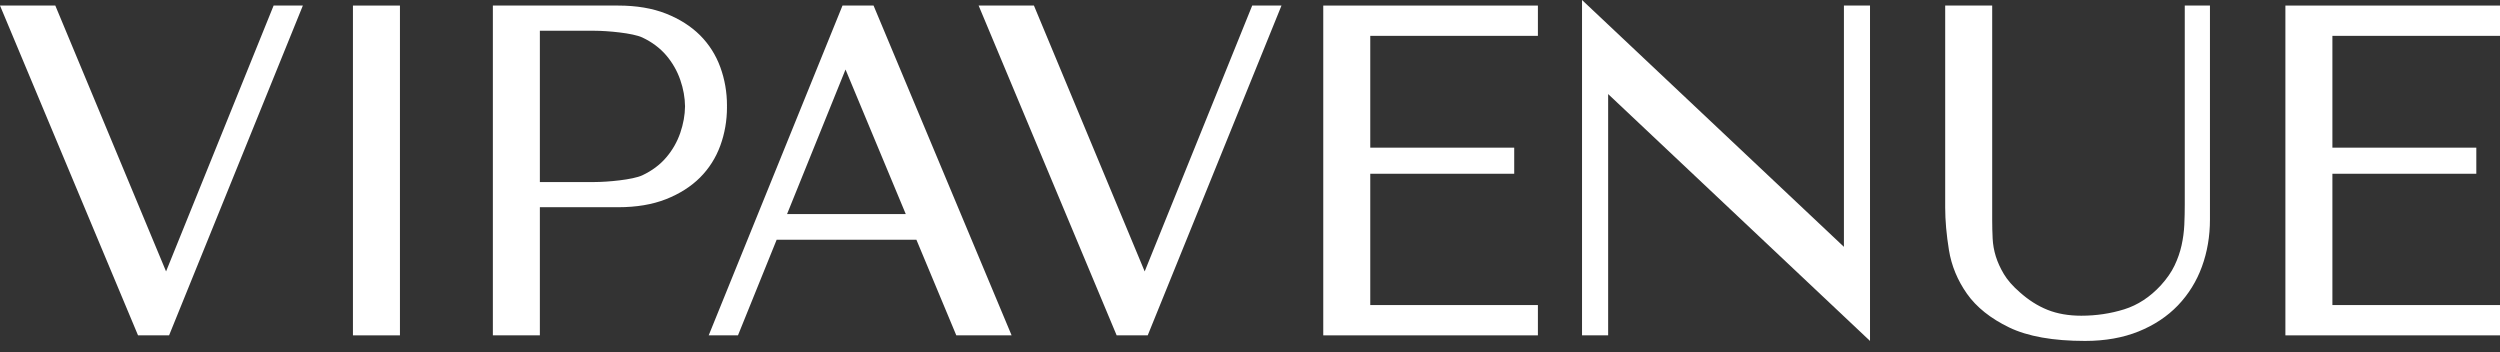
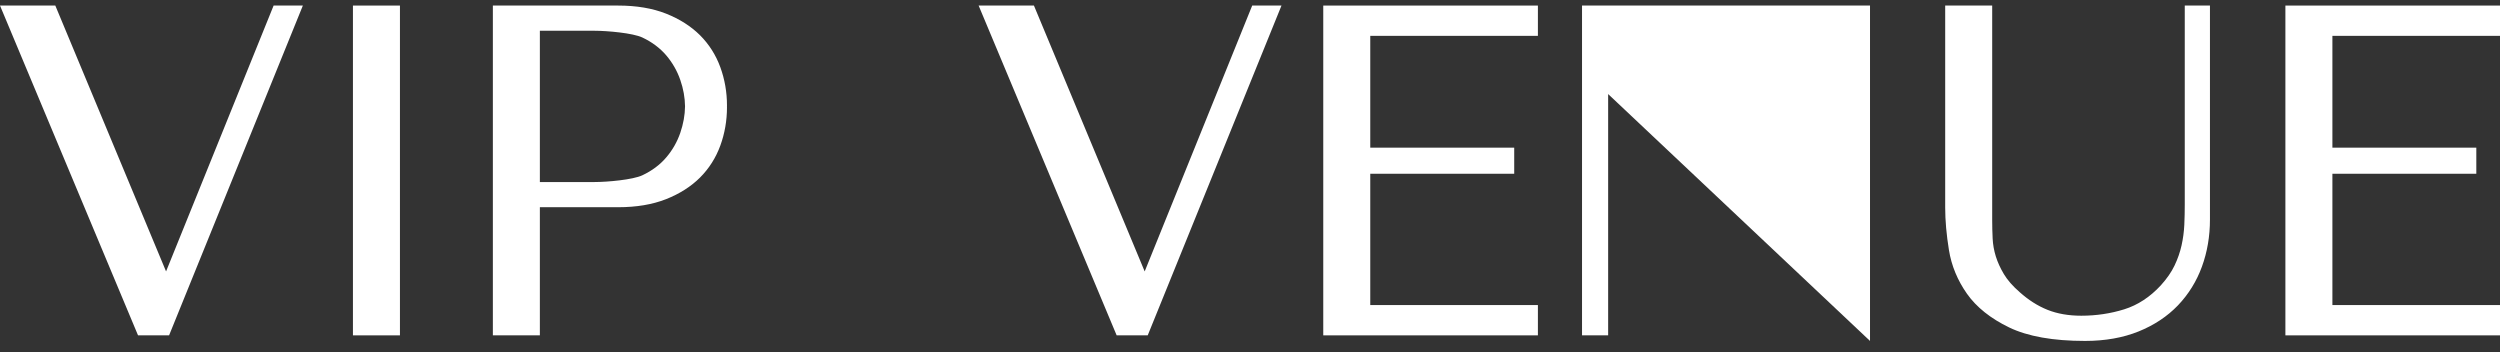
<svg xmlns="http://www.w3.org/2000/svg" width="220" height="31" viewBox="0 0 220 31" fill="none">
  <rect x="0" y="0" width="220" height="31" fill="#333333" stroke="none" />
  <path d="M183.48 30.002C180.682 30.002 178.437 29.603 176.81 28.817C175.177 28.029 173.927 27.032 173.093 25.85C172.263 24.67 171.727 23.378 171.506 22.003C171.288 20.654 171.177 19.398 171.177 18.272V0.49H175.313V19.372C175.313 19.914 175.327 20.461 175.353 20.997C175.378 21.521 175.472 22.045 175.63 22.558C175.789 23.072 176.03 23.599 176.345 24.126C176.659 24.651 177.127 25.183 177.734 25.711C178.505 26.402 179.327 26.924 180.186 27.267C181.042 27.61 182.04 27.783 183.154 27.783C184.463 27.783 185.733 27.593 186.932 27.219C188.117 26.85 189.2 26.142 190.15 25.113C190.677 24.531 191.085 23.945 191.36 23.366C191.638 22.785 191.845 22.19 191.978 21.592C192.111 20.994 192.191 20.387 192.219 19.789C192.248 19.177 192.259 18.567 192.259 17.98V0.49H194.476V19.333C194.476 20.792 194.238 22.184 193.767 23.471C193.296 24.761 192.585 25.903 191.658 26.873C190.728 27.842 189.563 28.616 188.194 29.169C186.828 29.722 185.24 30.002 183.48 30.002Z" fill="#ffffff" />
-   <path d="M164.561 30.003L141.517 8.277V29.512H139.218V0L162.265 21.722V0.49H164.561V30.003Z" fill="#ffffff" />
+   <path d="M164.561 30.003L141.517 8.277V29.512H139.218V0V0.49H164.561V30.003Z" fill="#ffffff" />
  <path d="M201.115 29.512V0.49H220V3.155H205.251V12.994H217.916V15.29H205.251V26.845H220V29.512H201.115Z" fill="#ffffff" />
  <path d="M116.447 29.512V0.49H135.335V3.155H120.583V12.994H133.251V15.29H120.583V26.845H135.335V29.512H116.447Z" fill="#ffffff" />
  <path d="M98.266 29.512L86.119 0.49H90.986L100.732 23.885L110.194 0.49H112.771L100.999 29.512H98.266Z" fill="#ffffff" />
  <path d="M43.372 29.512V0.49H54.407C56.006 0.49 57.42 0.728 58.611 1.199C59.804 1.672 60.811 2.313 61.605 3.104C62.398 3.898 62.999 4.844 63.39 5.919C63.779 6.987 63.974 8.116 63.974 9.281L63.971 9.366L63.974 9.445C63.974 10.607 63.779 11.738 63.39 12.807C62.999 13.881 62.398 14.828 61.605 15.622C60.814 16.413 59.804 17.056 58.611 17.527C57.42 17.997 56.006 18.235 54.407 18.235H47.508V29.512H43.372ZM52.324 16.019C53.432 16.019 55.686 15.82 56.525 15.426C57.364 15.032 58.07 14.508 58.62 13.864C59.172 13.221 59.592 12.487 59.867 11.684C60.133 10.908 60.275 10.125 60.283 9.36C60.275 8.598 60.136 7.815 59.867 7.041C59.592 6.239 59.169 5.505 58.62 4.861C58.07 4.221 57.364 3.693 56.525 3.299C55.686 2.905 53.432 2.707 52.324 2.707H47.508V16.019H52.324Z" fill="#ffffff" />
  <path d="M35.195 0.49H31.059V29.512H35.195V0.49Z" fill="#ffffff" />
  <path d="M12.147 29.512L0 0.49H4.867L14.613 23.885L24.078 0.49H26.652L14.879 29.512H12.147Z" fill="#ffffff" />
-   <path d="M84.155 29.512H89.022L76.873 0.49H74.14L62.365 29.512H64.941L68.346 21.096H80.643L84.155 29.512ZM69.261 18.837L74.406 6.117L79.707 18.837H69.261Z" fill="#ffffff" />
</svg>